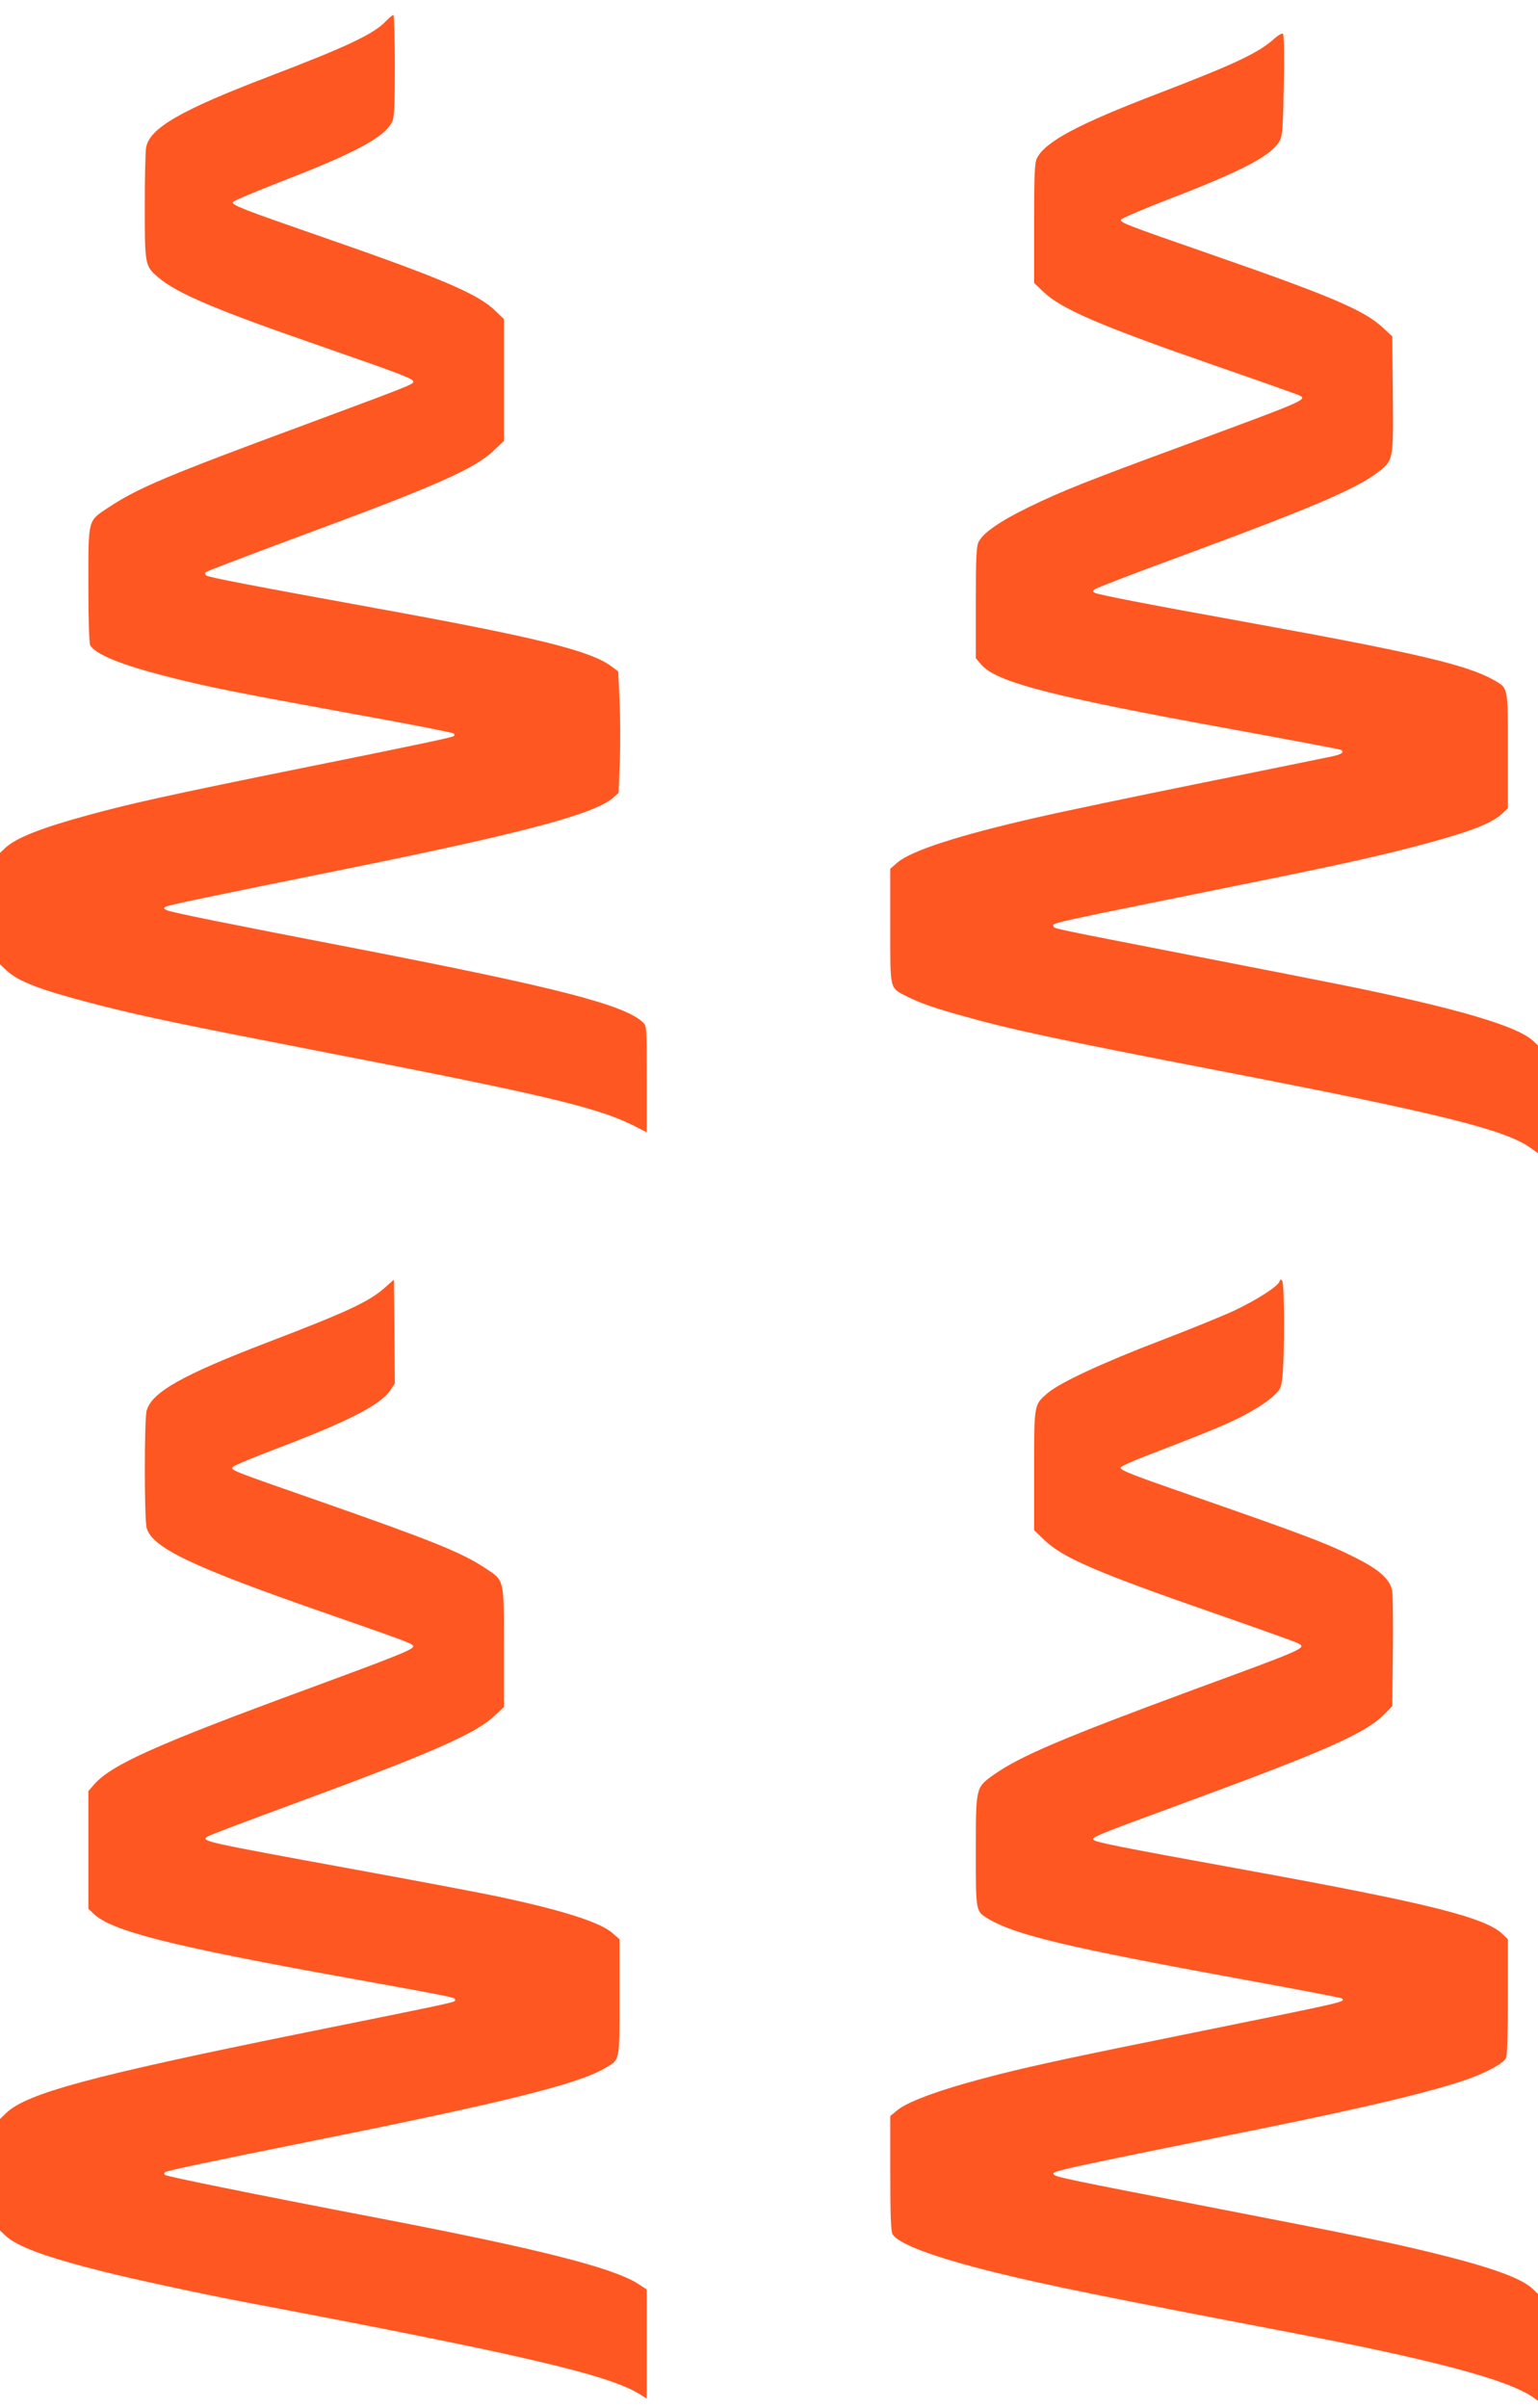
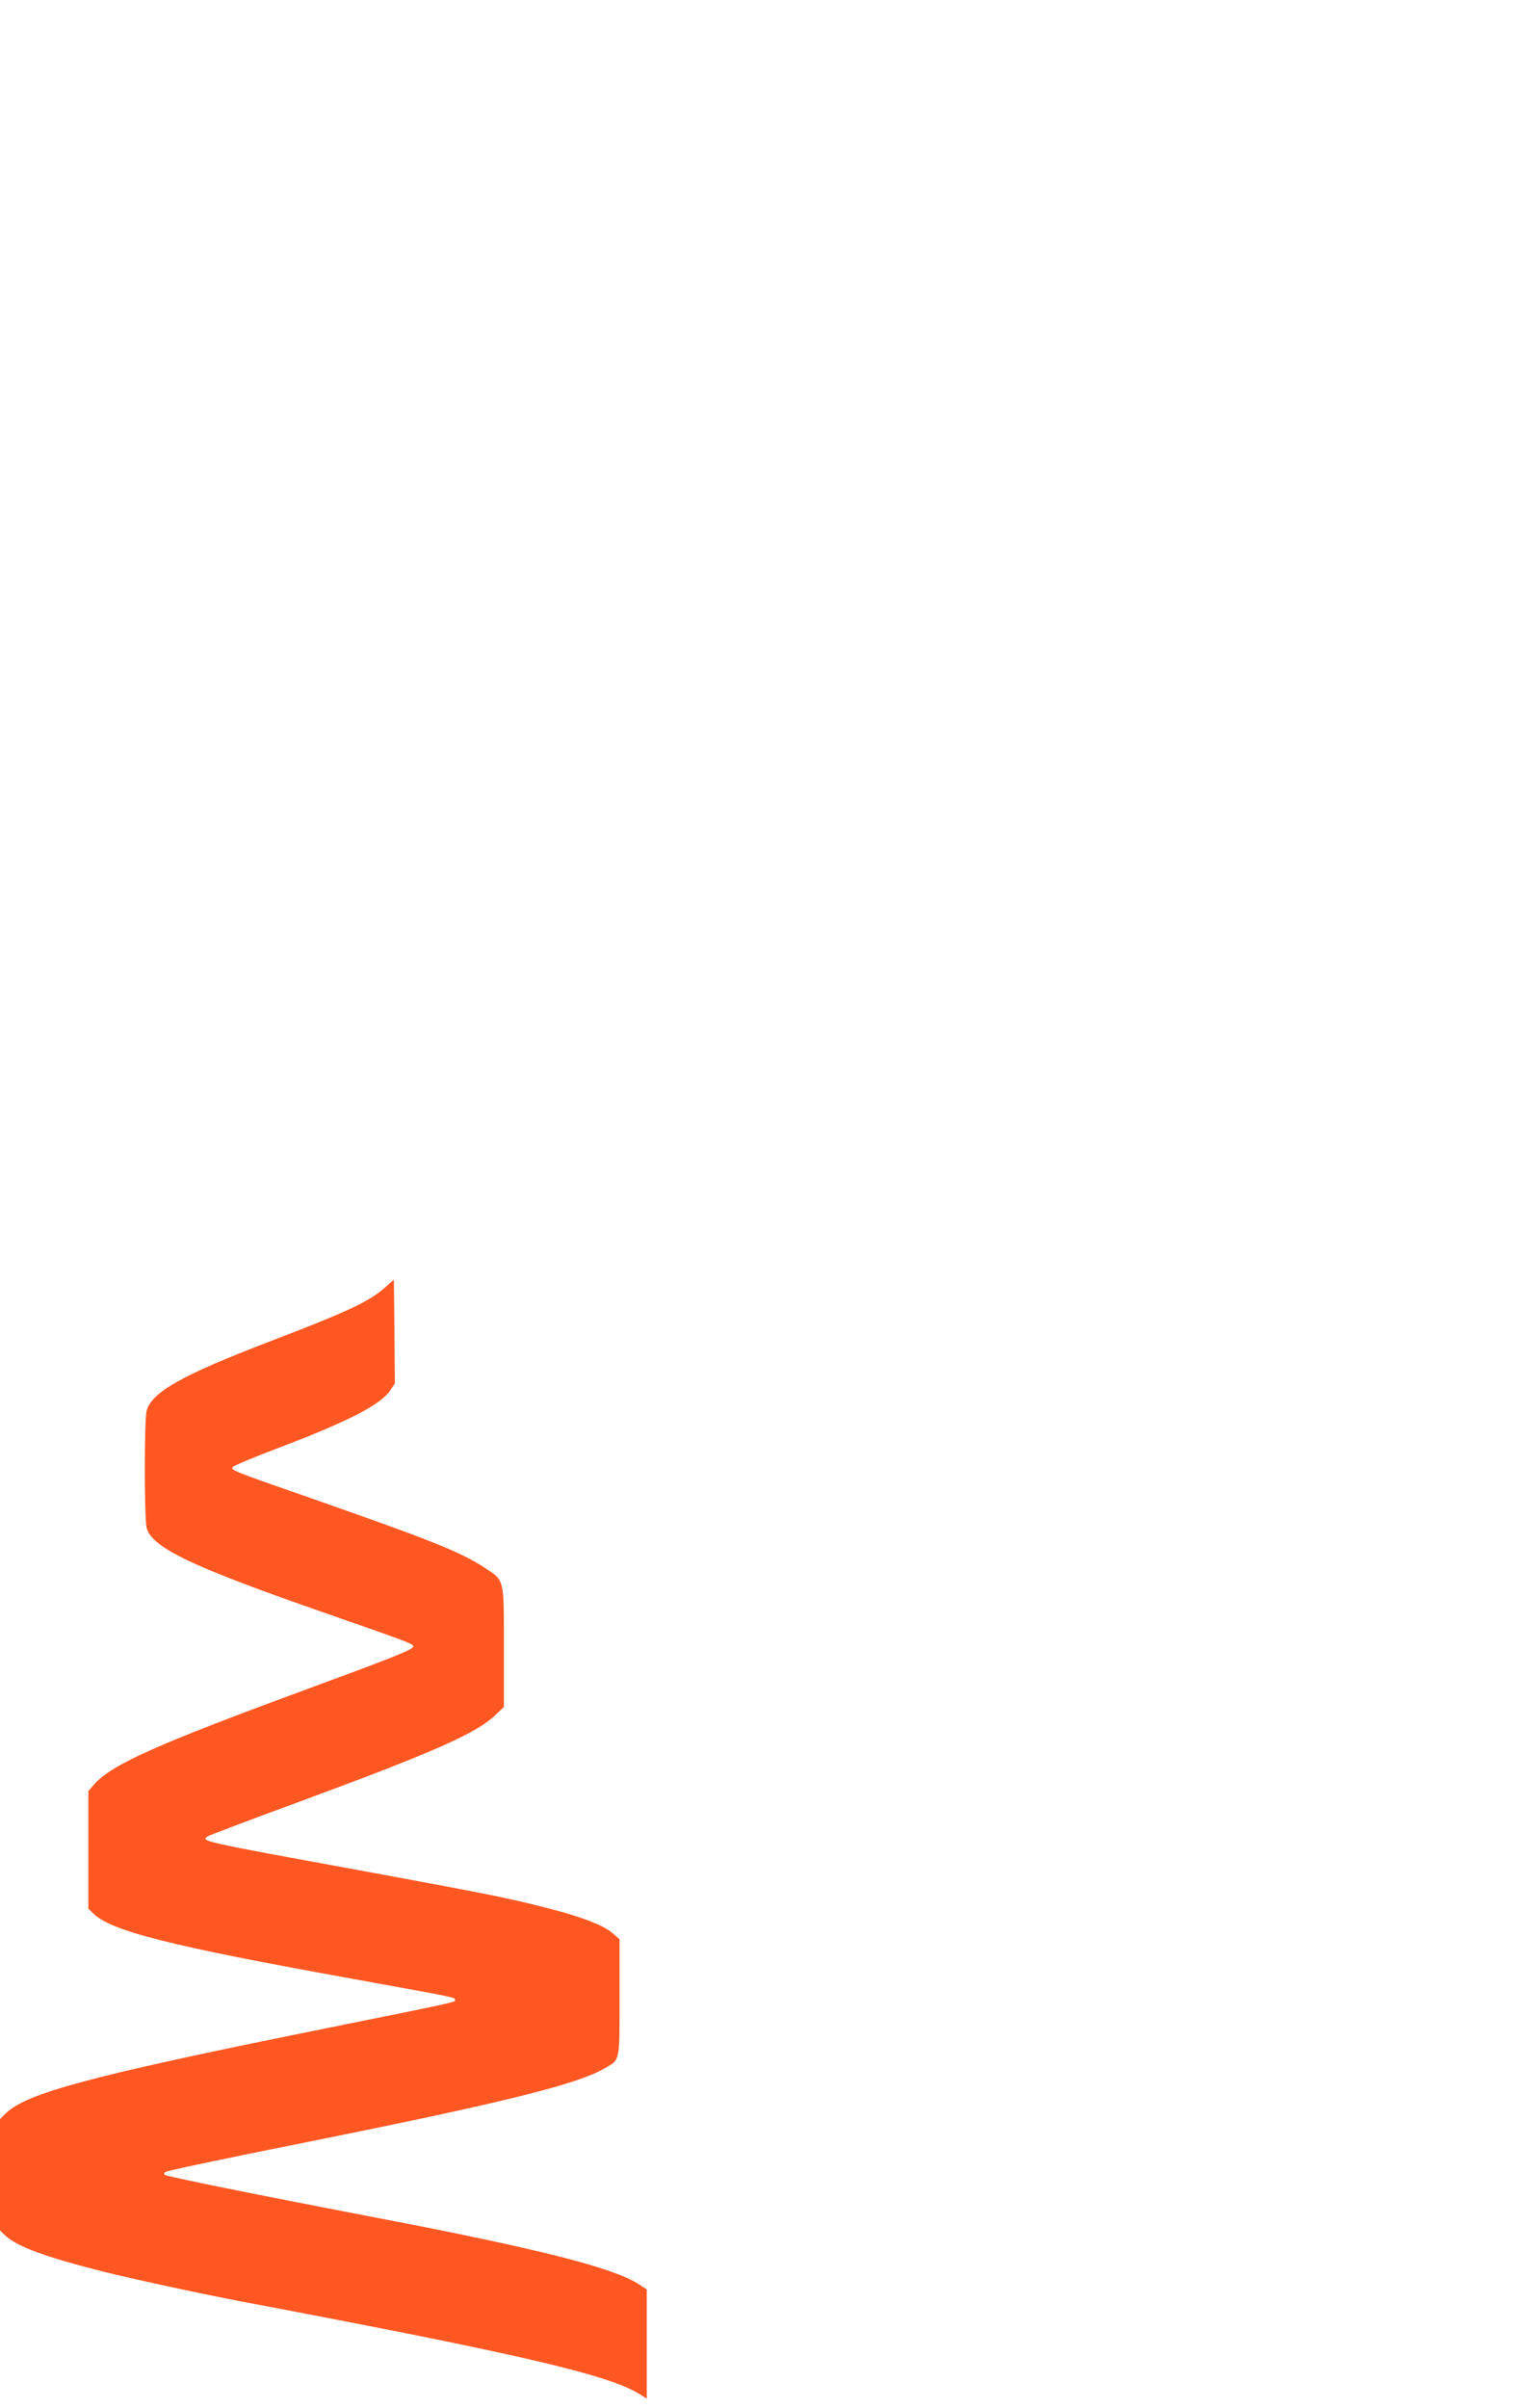
<svg xmlns="http://www.w3.org/2000/svg" version="1.0" width="818pt" height="1280pt" viewBox="0 0 818 1280" preserveAspectRatio="xMidYMid meet">
  <g transform="translate(0,1280) scale(0.1,-0.1)" fill="#ff5722" stroke="none">
-     <path d="M2054 12689 c-66 -70 -204 -135 -622 -295 -472 -180 -638 -276 -655 -379 -4 -22 -7 -163 -7 -313 0 -308 1 -316 70 -375 101 -87 307 -174 883 -373 437 -152 480 -169 475 -185 -5 -14 -34 -25 -583 -229 -725 -268 -880 -333 -1039 -438 -110 -73 -106 -57 -106 -410 0 -187 4 -311 10 -322 26 -48 169 -106 415 -168 208 -53 352 -82 984 -197 289 -52 529 -99 534 -104 5 -5 5 -11 0 -14 -14 -8 -178 -43 -813 -171 -688 -139 -913 -189 -1128 -248 -254 -69 -387 -122 -445 -176 l-27 -26 0 -296 0 -296 33 -31 c64 -61 183 -106 482 -183 253 -65 448 -105 1246 -260 1125 -218 1413 -287 1602 -380 l77 -39 0 283 c0 280 0 283 -22 303 -101 93 -467 186 -1508 388 -721 139 -1003 196 -1024 207 -16 8 -17 12 -5 18 15 9 243 56 979 205 919 186 1297 287 1398 372 l32 28 7 175 c3 96 2 242 -2 323 l-7 148 -39 29 c-115 83 -401 153 -1266 310 -655 119 -866 160 -884 170 -9 6 -10 13 -4 19 6 5 226 89 490 187 732 270 941 362 1042 460 l53 50 0 324 0 324 -48 46 c-91 88 -288 172 -917 390 -424 147 -478 168 -477 185 0 6 119 56 263 112 386 149 543 233 584 314 12 23 15 80 15 299 0 148 -4 270 -8 270 -5 0 -21 -14 -38 -31z" />
-     <path d="M6779 12596 c-81 -75 -210 -136 -614 -291 -429 -164 -605 -257 -650 -346 -12 -23 -15 -86 -15 -345 l0 -318 48 -46 c96 -92 294 -178 907 -391 226 -78 425 -149 444 -156 62 -26 70 -22 -574 -260 -557 -205 -672 -251 -850 -337 -158 -77 -244 -137 -270 -186 -12 -24 -15 -79 -15 -324 l0 -295 30 -35 c82 -93 373 -168 1324 -341 319 -58 583 -108 588 -111 19 -12 5 -23 -44 -34 -29 -6 -341 -70 -693 -141 -352 -71 -749 -154 -883 -185 -413 -94 -666 -176 -739 -239 l-38 -33 0 -305 c0 -349 -6 -326 95 -377 67 -33 143 -60 303 -104 238 -67 488 -121 1342 -286 1179 -228 1523 -313 1663 -410 l42 -30 0 287 0 286 -27 25 c-85 78 -400 171 -988 291 -110 22 -479 95 -820 161 -768 150 -738 143 -742 157 -6 18 -43 9 1087 238 469 95 686 144 909 205 235 64 337 105 394 158 l27 26 0 306 c0 342 2 331 -73 374 -141 81 -414 145 -1302 306 -559 101 -804 149 -823 159 -11 6 -11 10 1 19 7 6 204 82 438 168 703 259 946 362 1064 451 87 66 86 63 83 417 l-3 308 -54 50 c-99 90 -277 166 -911 386 -466 162 -483 169 -477 185 2 6 123 58 268 114 380 146 536 229 576 306 14 27 17 74 21 295 3 145 1 267 -4 272 -5 5 -24 -6 -45 -24z" />
    <path d="M2051 5959 c-87 -78 -196 -129 -627 -294 -454 -174 -616 -265 -644 -363 -13 -49 -13 -575 0 -624 30 -106 240 -206 963 -457 447 -156 459 -160 454 -175 -5 -16 -102 -55 -567 -226 -800 -294 -1036 -400 -1129 -505 l-31 -36 0 -312 0 -313 28 -27 c96 -92 408 -171 1357 -342 573 -104 565 -102 565 -115 0 -14 51 -3 -830 -181 -1109 -225 -1449 -317 -1557 -421 l-33 -32 0 -296 0 -296 27 -26 c63 -60 216 -116 522 -193 159 -40 531 -120 736 -159 1493 -282 1953 -390 2118 -493 l37 -23 0 290 0 290 -46 30 c-137 87 -530 186 -1384 350 -668 128 -1125 221 -1133 229 -5 5 -5 11 2 15 12 8 253 59 786 166 1020 205 1405 301 1550 385 84 49 80 28 80 377 l0 310 -38 33 c-66 57 -260 119 -591 190 -92 20 -436 85 -765 145 -824 151 -830 152 -799 177 7 6 224 88 483 183 711 262 944 364 1046 460 l49 46 0 318 c0 369 4 352 -100 421 -126 83 -280 145 -880 355 -482 168 -478 166 -459 184 8 8 118 53 244 101 369 140 541 229 591 305 l24 36 -2 276 -3 276 -44 -39z" />
-     <path d="M6805 5988 c-10 -27 -118 -96 -237 -153 -62 -29 -239 -101 -393 -160 -309 -118 -537 -224 -603 -280 -73 -63 -72 -56 -72 -411 l0 -318 53 -51 c98 -95 278 -173 915 -394 221 -77 414 -146 429 -153 56 -28 68 -23 -547 -249 -702 -259 -926 -355 -1065 -453 -96 -69 -95 -64 -95 -408 0 -328 -2 -317 72 -361 144 -84 429 -151 1332 -316 295 -54 539 -100 543 -104 18 -19 38 -14 -765 -177 -682 -138 -839 -172 -1054 -225 -296 -75 -486 -142 -548 -194 l-35 -29 0 -303 c0 -218 3 -310 12 -325 30 -52 218 -122 543 -203 277 -68 571 -128 1580 -321 770 -148 1157 -252 1288 -346 l22 -16 0 284 0 284 -28 27 c-61 58 -228 118 -554 197 -234 56 -409 92 -1173 240 -735 142 -805 157 -819 170 -18 18 -10 20 1074 239 625 126 1010 220 1171 286 82 33 146 71 159 95 6 11 10 136 10 325 l0 306 -25 25 c-91 91 -392 166 -1365 343 -688 125 -801 148 -814 161 -13 13 16 25 479 195 759 279 970 372 1070 475 l40 41 3 282 c2 155 0 302 -3 327 -9 60 -63 112 -181 172 -155 80 -274 125 -874 334 -341 118 -390 138 -390 153 0 5 55 31 123 57 342 132 411 160 513 210 65 33 133 75 165 103 51 46 53 49 60 117 11 98 11 486 -1 504 -8 12 -10 12 -15 -2z" />
  </g>
</svg>